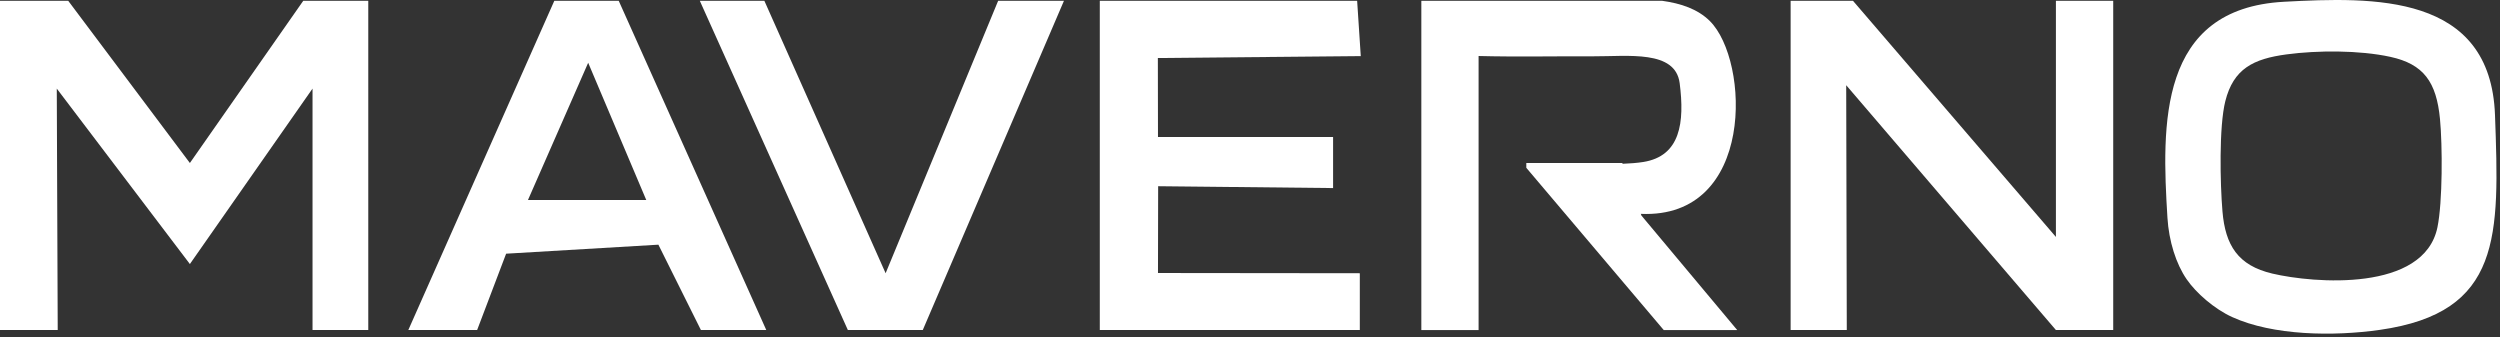
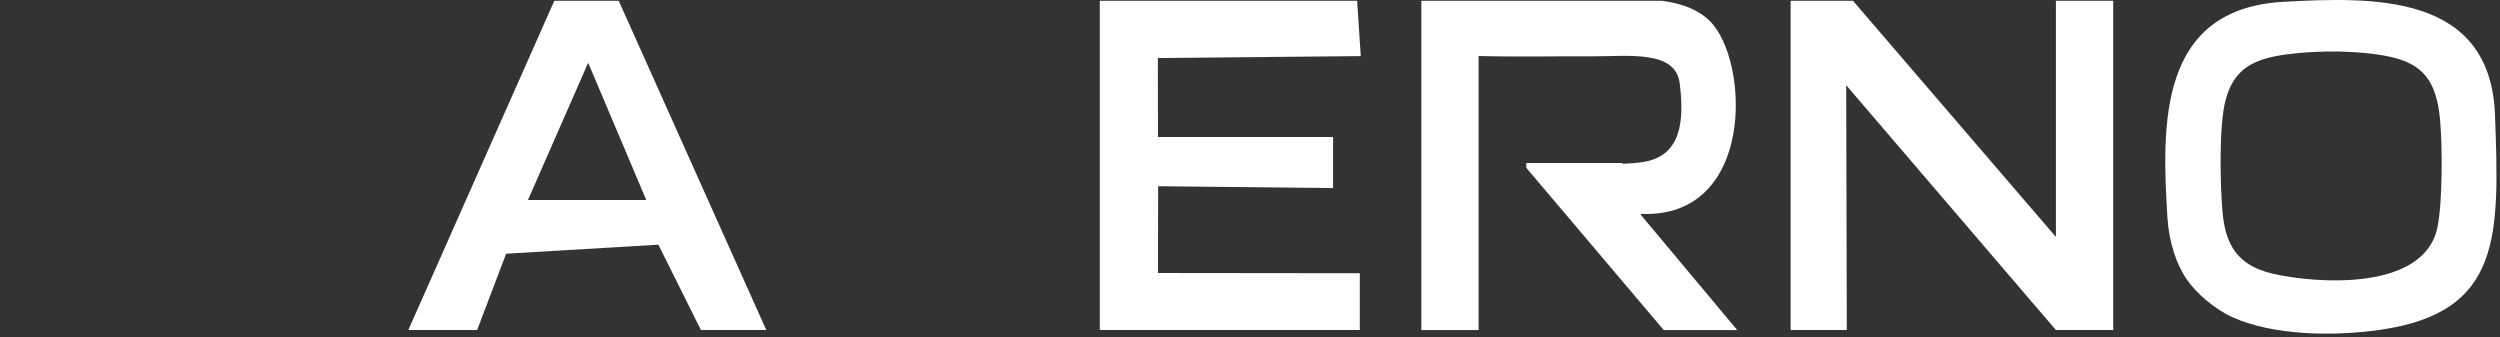
<svg xmlns="http://www.w3.org/2000/svg" width="100%" height="100%" viewBox="0 0 563 76" version="1.1" xml:space="preserve" style="fill-rule:evenodd;clip-rule:evenodd;stroke-linejoin:round;stroke-miterlimit:2;">
  <rect x="0" y="0" width="563" height="76" fill="#333333" stroke="none" />
  <path d="M548.915,51.171c-3.007,14.646 -27.853,12.637 -37.177,10.441c-7.755,-1.824 -10.594,-6.369 -11.239,-14.004c-0.523,-6.197 -0.8,-19.089 0.64,-24.82c1.837,-7.313 6.312,-9.54 13.807,-10.542c6.966,-0.931 16.404,-0.959 23.352,0.555c7.51,1.636 10.389,5.654 11.187,14.003c0.571,5.968 0.597,18.68 -0.57,24.367Zm-34.531,-50.775c-28.4,1.512 -27.562,27.722 -26.275,48.645c0.325,5.277 1.927,10.374 4.341,13.872c2.115,3.065 6.2,6.655 10.258,8.498c9.192,4.178 22.757,4.366 33.224,2.877c27.536,-3.916 26.928,-21.14 25.942,-48.366c-0.996,-27.491 -27.45,-26.592 -47.49,-25.526" style="fill:#fff;" />
  <path d="M415.897,74.323l-12.647,0l0,-74.142l14.042,-0l45.701,53.178l0.001,-53.178l12.903,-0l0,74.142l-12.903,0l-47.229,-55.134l0.132,55.134Z" style="fill:#fff;" />
  <path d="M332.979,12.612c8.517,0.223 17.23,0.033 25.776,0.07c7.891,0.035 18.542,-1.484 19.508,6.051c1.129,8.815 0.206,16.419 -8.212,17.748c-1.325,0.209 -2.904,0.335 -4.639,0.403l-0.065,-0.177l-21.622,0l-0,1.083l30.945,36.533l16.548,0l-21.573,-25.788l-0.136,-0.374c25.812,1.144 24.543,-34.533 15.538,-43.435c-2.706,-2.677 -6.47,-3.957 -10.727,-4.545l-54.235,-0l-0,74.142l12.894,0l-0,-61.711Z" style="fill:#fff;" />
  <path d="M247.674,0.181l57.954,-0l0.817,12.455l-45.696,0.43l0.028,17.791l39.435,0l-0,11.497l-39.396,-0.417l-0.039,19.545l45.453,0.051l0,12.79l-58.556,0l0,-74.142Z" style="fill:#fff;" />
-   <path d="M172.137,0.181l-14.54,-0l33.342,74.142l16.871,0l31.793,-74.142l-14.819,-0l-25.341,61.352l-27.306,-61.352Z" style="fill:#fff;" />
  <path d="M91.951,74.323l32.88,-74.142l14.506,-0l33.228,74.142l-14.72,0l-9.577,-19.221l-34.29,2.029l-6.529,17.192l-15.498,0Zm40.506,-60.189l13.078,30.902l-26.636,-0l13.558,-30.902Z" style="fill:#fff;" />
-   <path d="M12.998,74.323l-12.998,0l0,-74.142l15.364,-0l27.398,36.526l25.531,-36.526l14.643,-0l-0.001,74.142l-12.553,0l0,-54.373l-27.62,39.513l-29.975,-39.513l0.211,54.373Z" style="fill:#fff;" />
</svg>